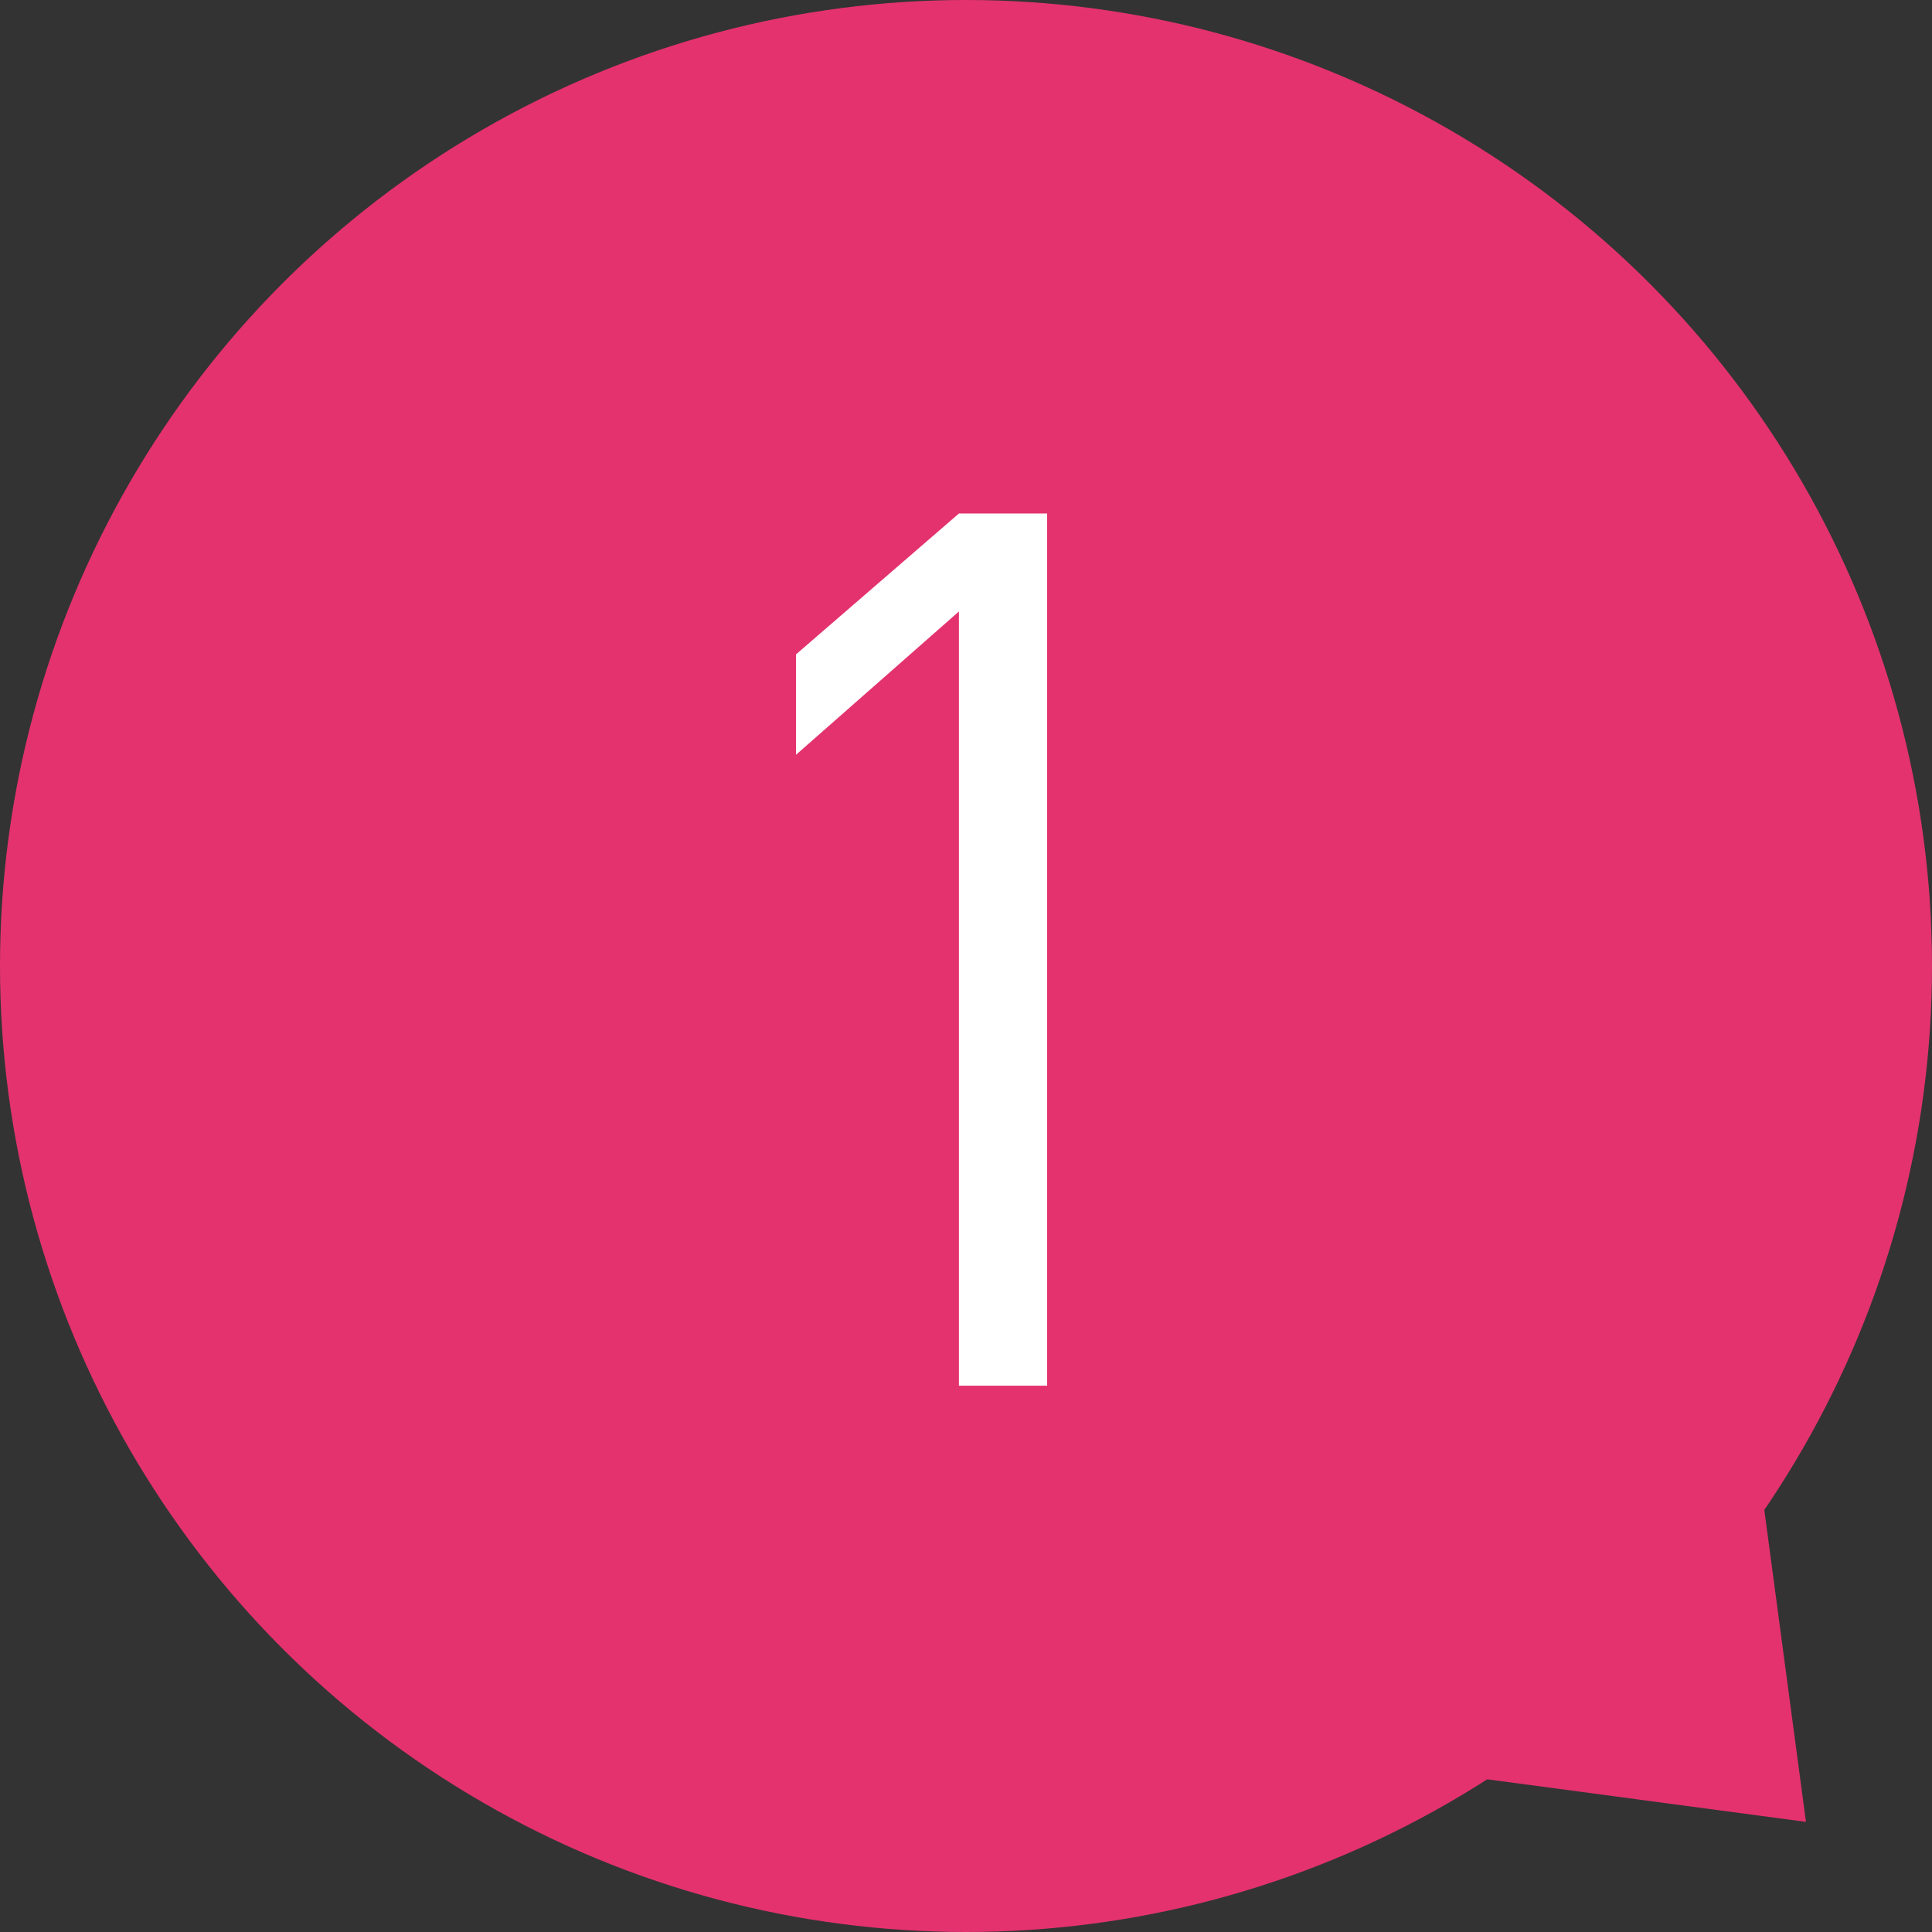
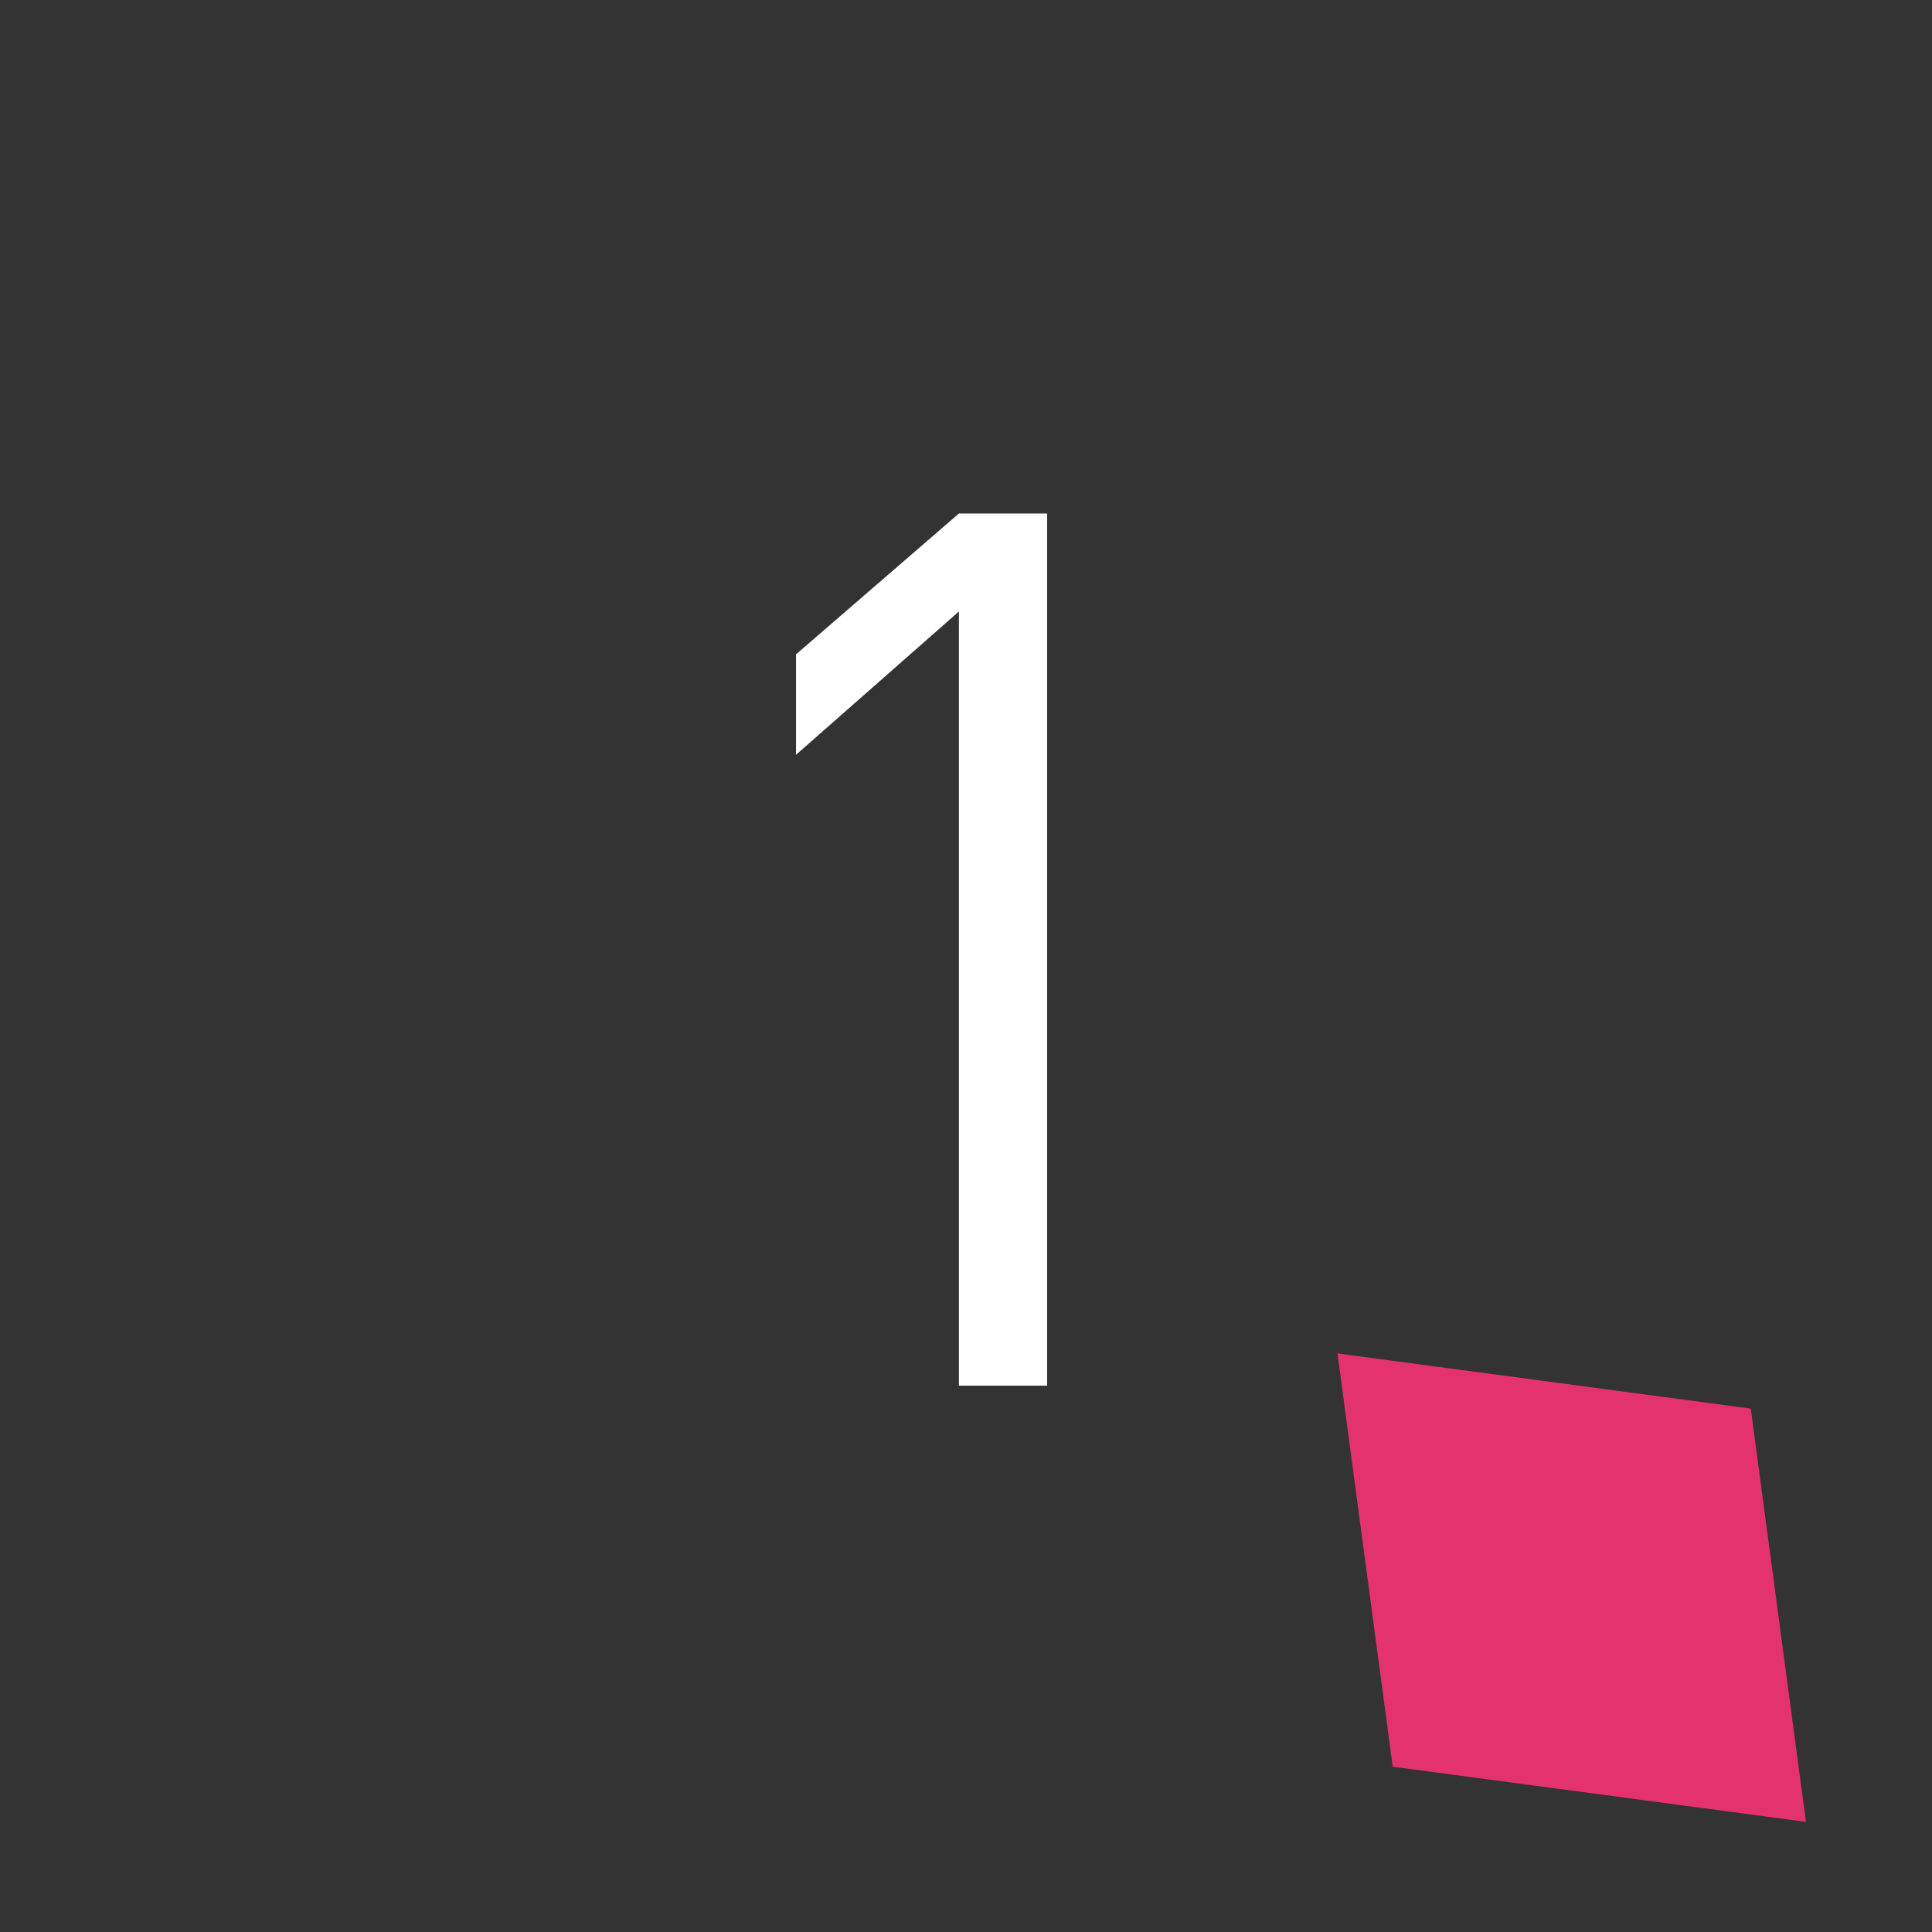
<svg xmlns="http://www.w3.org/2000/svg" viewBox="0 0 55.202 55.202">
  <rect x="0" y="0" width="55.202" height="55.202" fill="#333333" stroke="none" />
  <defs>
    <style>.cls-1{fill:#e4326f;}.cls-2{fill:#fff;}</style>
  </defs>
  <g id="レイヤー_2" data-name="レイヤー 2">
    <g id="レイヤー_1-2" data-name="レイヤー 1">
-       <circle class="cls-1" cx="27.601" cy="27.601" r="27.601" />
      <polygon class="cls-1" points="51.601 52.056 39.793 50.478 38.215 38.67 50.024 40.247 51.601 52.056" />
      <path class="cls-2" d="M29.919,39.592h-2.52V17.471l-4.655,4.095V18.697l4.655-4.025h2.52Z" />
    </g>
  </g>
</svg>